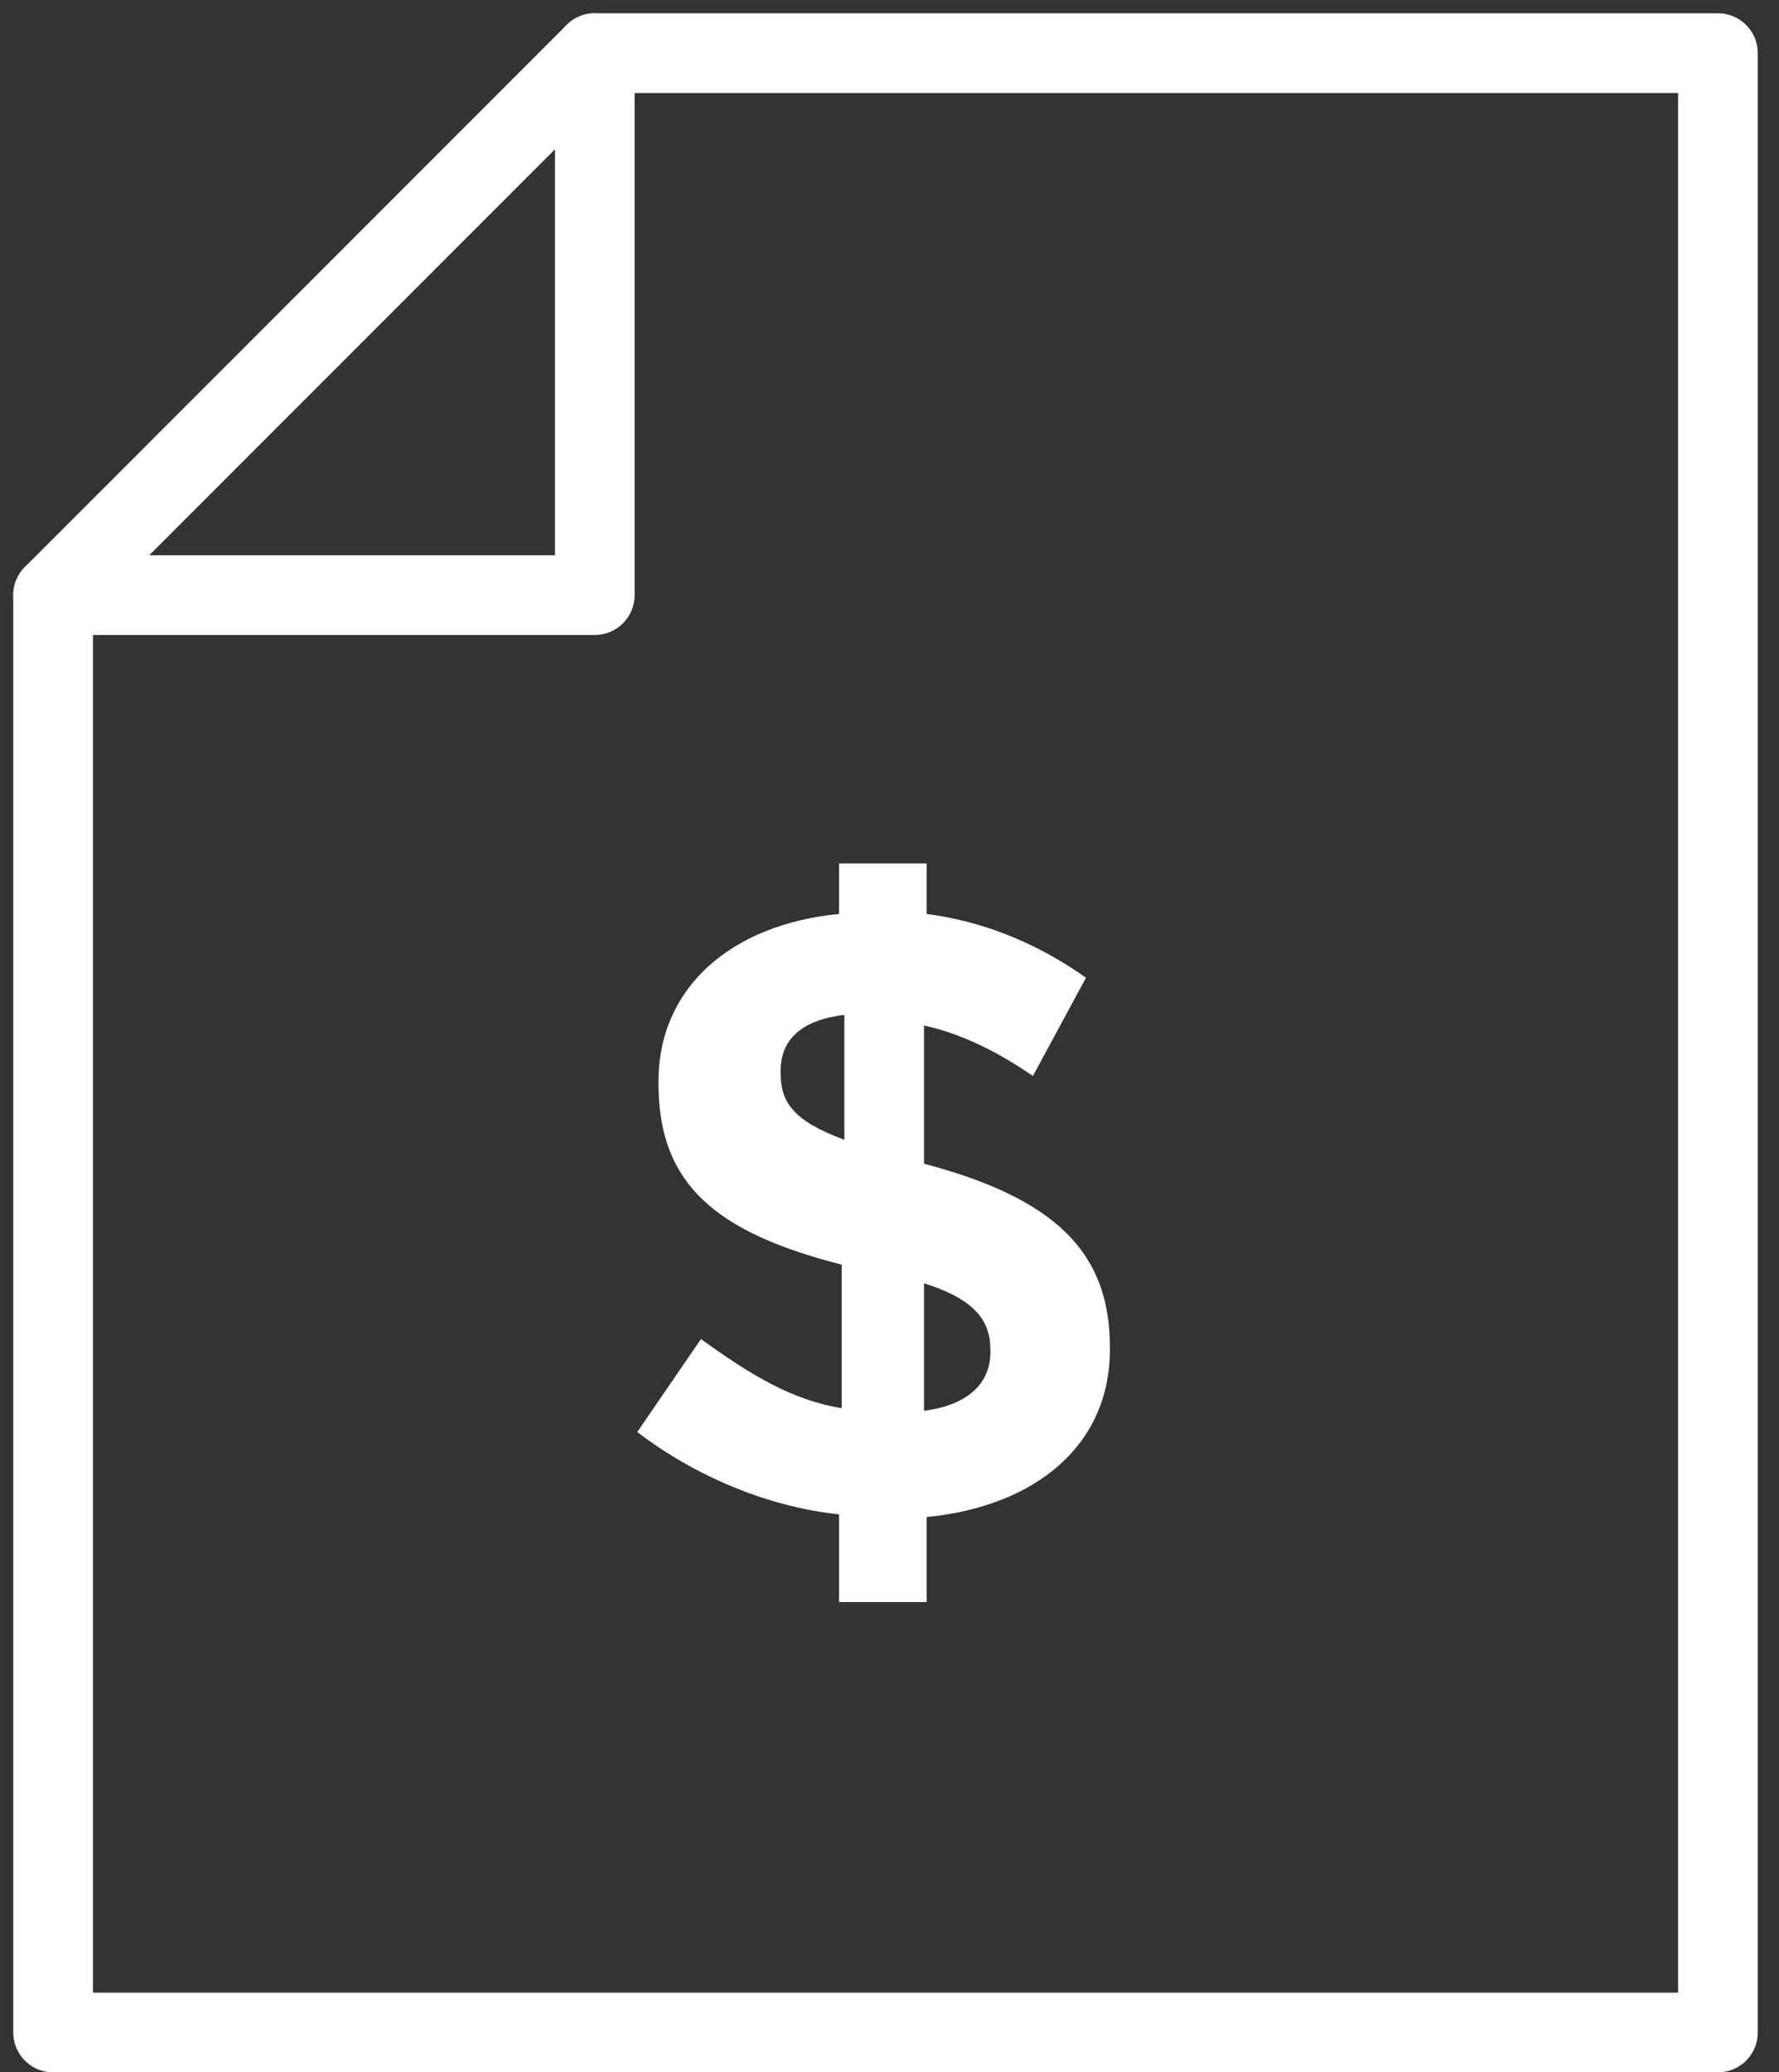
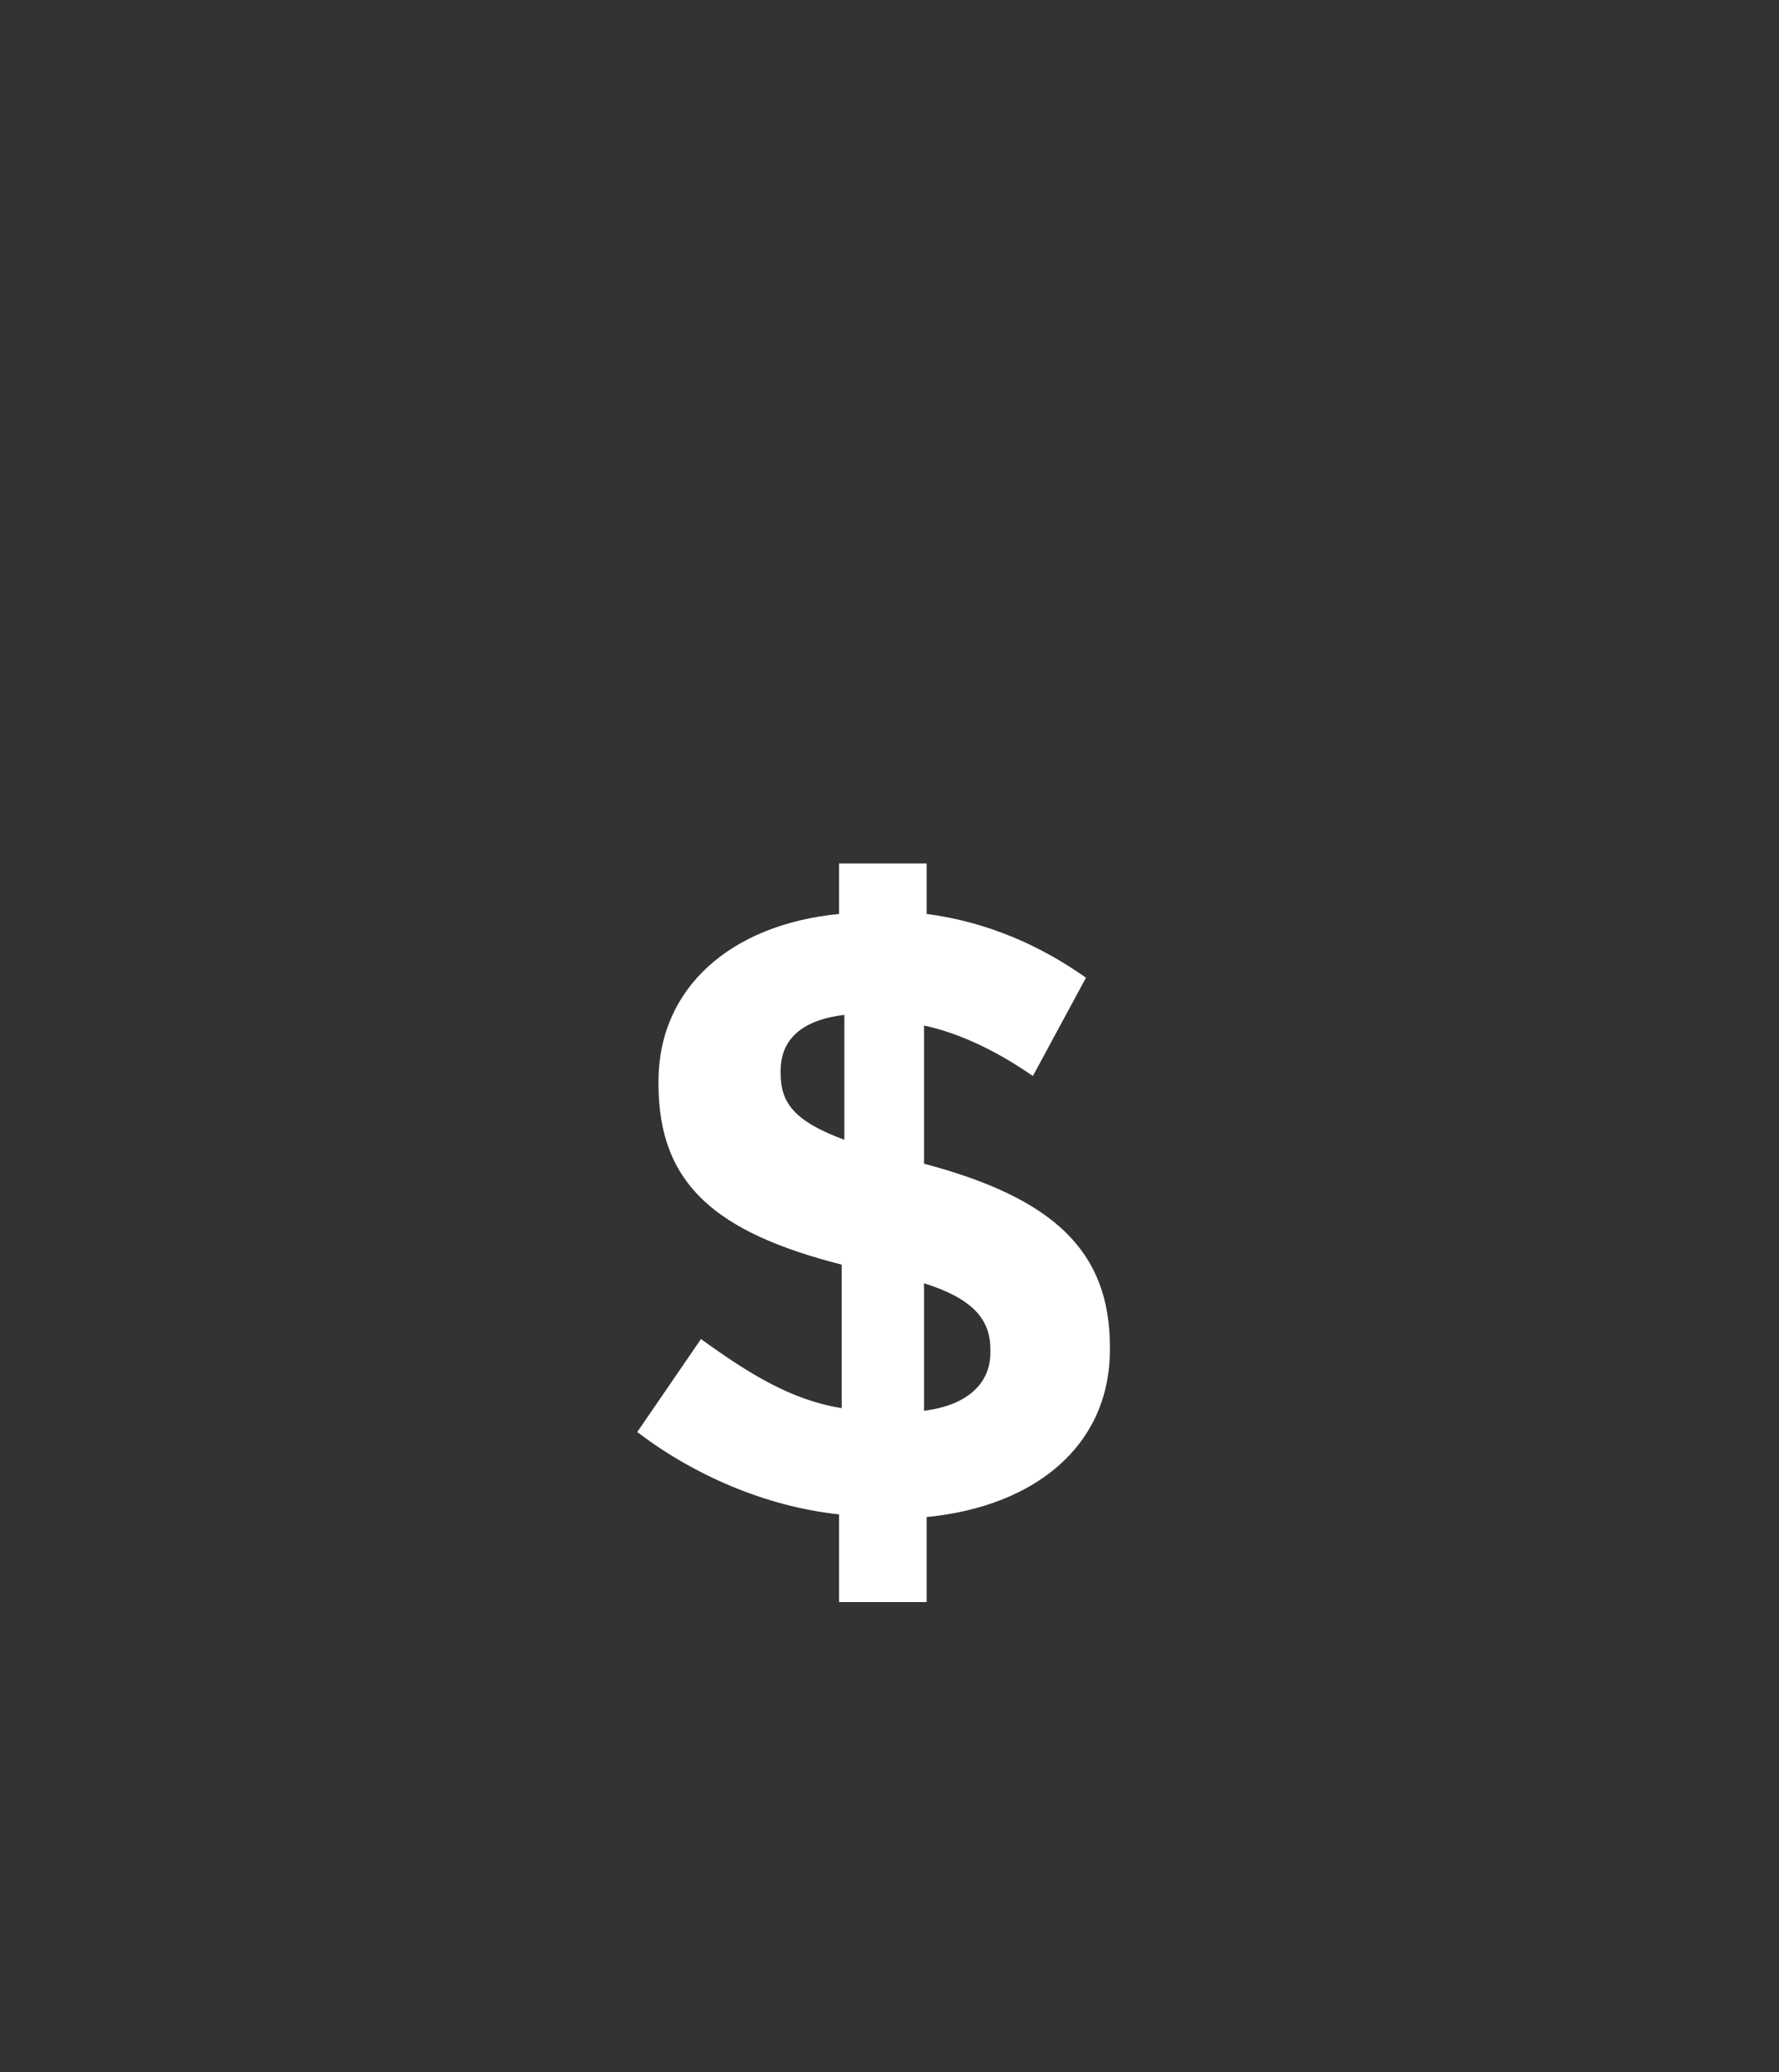
<svg xmlns="http://www.w3.org/2000/svg" width="67" height="78" viewBox="0 0 67 78" version="1.1">
  <rect x="0" y="0" width="67" height="78" fill="#333333" stroke="none" />
  <g id="Canvas" fill="none">
    <g id="ico-tif-2">
      <g id="Group 2">
        <g id="Vector">
-           <path d="M 20.4 0L 0 20.4L 0 74.5L 62.7 74.5L 62.7 0L 20.4 0Z" stroke-width="3" stroke-miterlimit="10" stroke-linecap="round" stroke-linejoin="round" transform="translate(2 2)" stroke="white" />
-         </g>
+           </g>
        <g id="Vector_2">
-           <path d="M 20.4 0L 20.4 20.4L 0 20.4" stroke-width="3" stroke-miterlimit="10" stroke-linecap="round" stroke-linejoin="round" transform="translate(2 2)" stroke="white" />
-         </g>
+           </g>
      </g>
      <g id="Group">
        <g id="Vector_3">
          <path d="M 14.9 8C 13.6 7.1 12.2 6.4 10.8 6.1L 10.8 11.3C 15.7 12.6 17.8 14.6 17.8 18.2L 17.8 18.3C 17.8 21.9 15 24.2 10.9 24.6L 10.9 27.8L 7.6 27.8L 7.6 24.5C 4.8 24.2 2.1 23 7.62939e-07 21.4L 2.4 17.9C 4.2 19.2 5.8 20.2 7.7 20.5L 7.7 15.1C 3 13.9 0.8 12.1 0.8 8.3L 0.8 8.2C 0.8 4.7 3.5 2.3 7.6 1.9L 7.6 0L 10.9 0L 10.9 1.9C 13.2 2.2 15.2 3.1 16.9 4.3L 14.9 8ZM 7.8 10.4L 7.8 5.7C 6.1 5.9 5.4 6.7 5.4 7.8L 5.4 7.9C 5.4 9 5.9 9.7 7.8 10.4ZM 10.8 15.8L 10.8 20.6C 12.4 20.4 13.3 19.6 13.3 18.4L 13.3 18.3C 13.3 17.2 12.7 16.4 10.8 15.8Z" transform="translate(24 32.5)" fill="white" />
        </g>
      </g>
    </g>
  </g>
</svg>